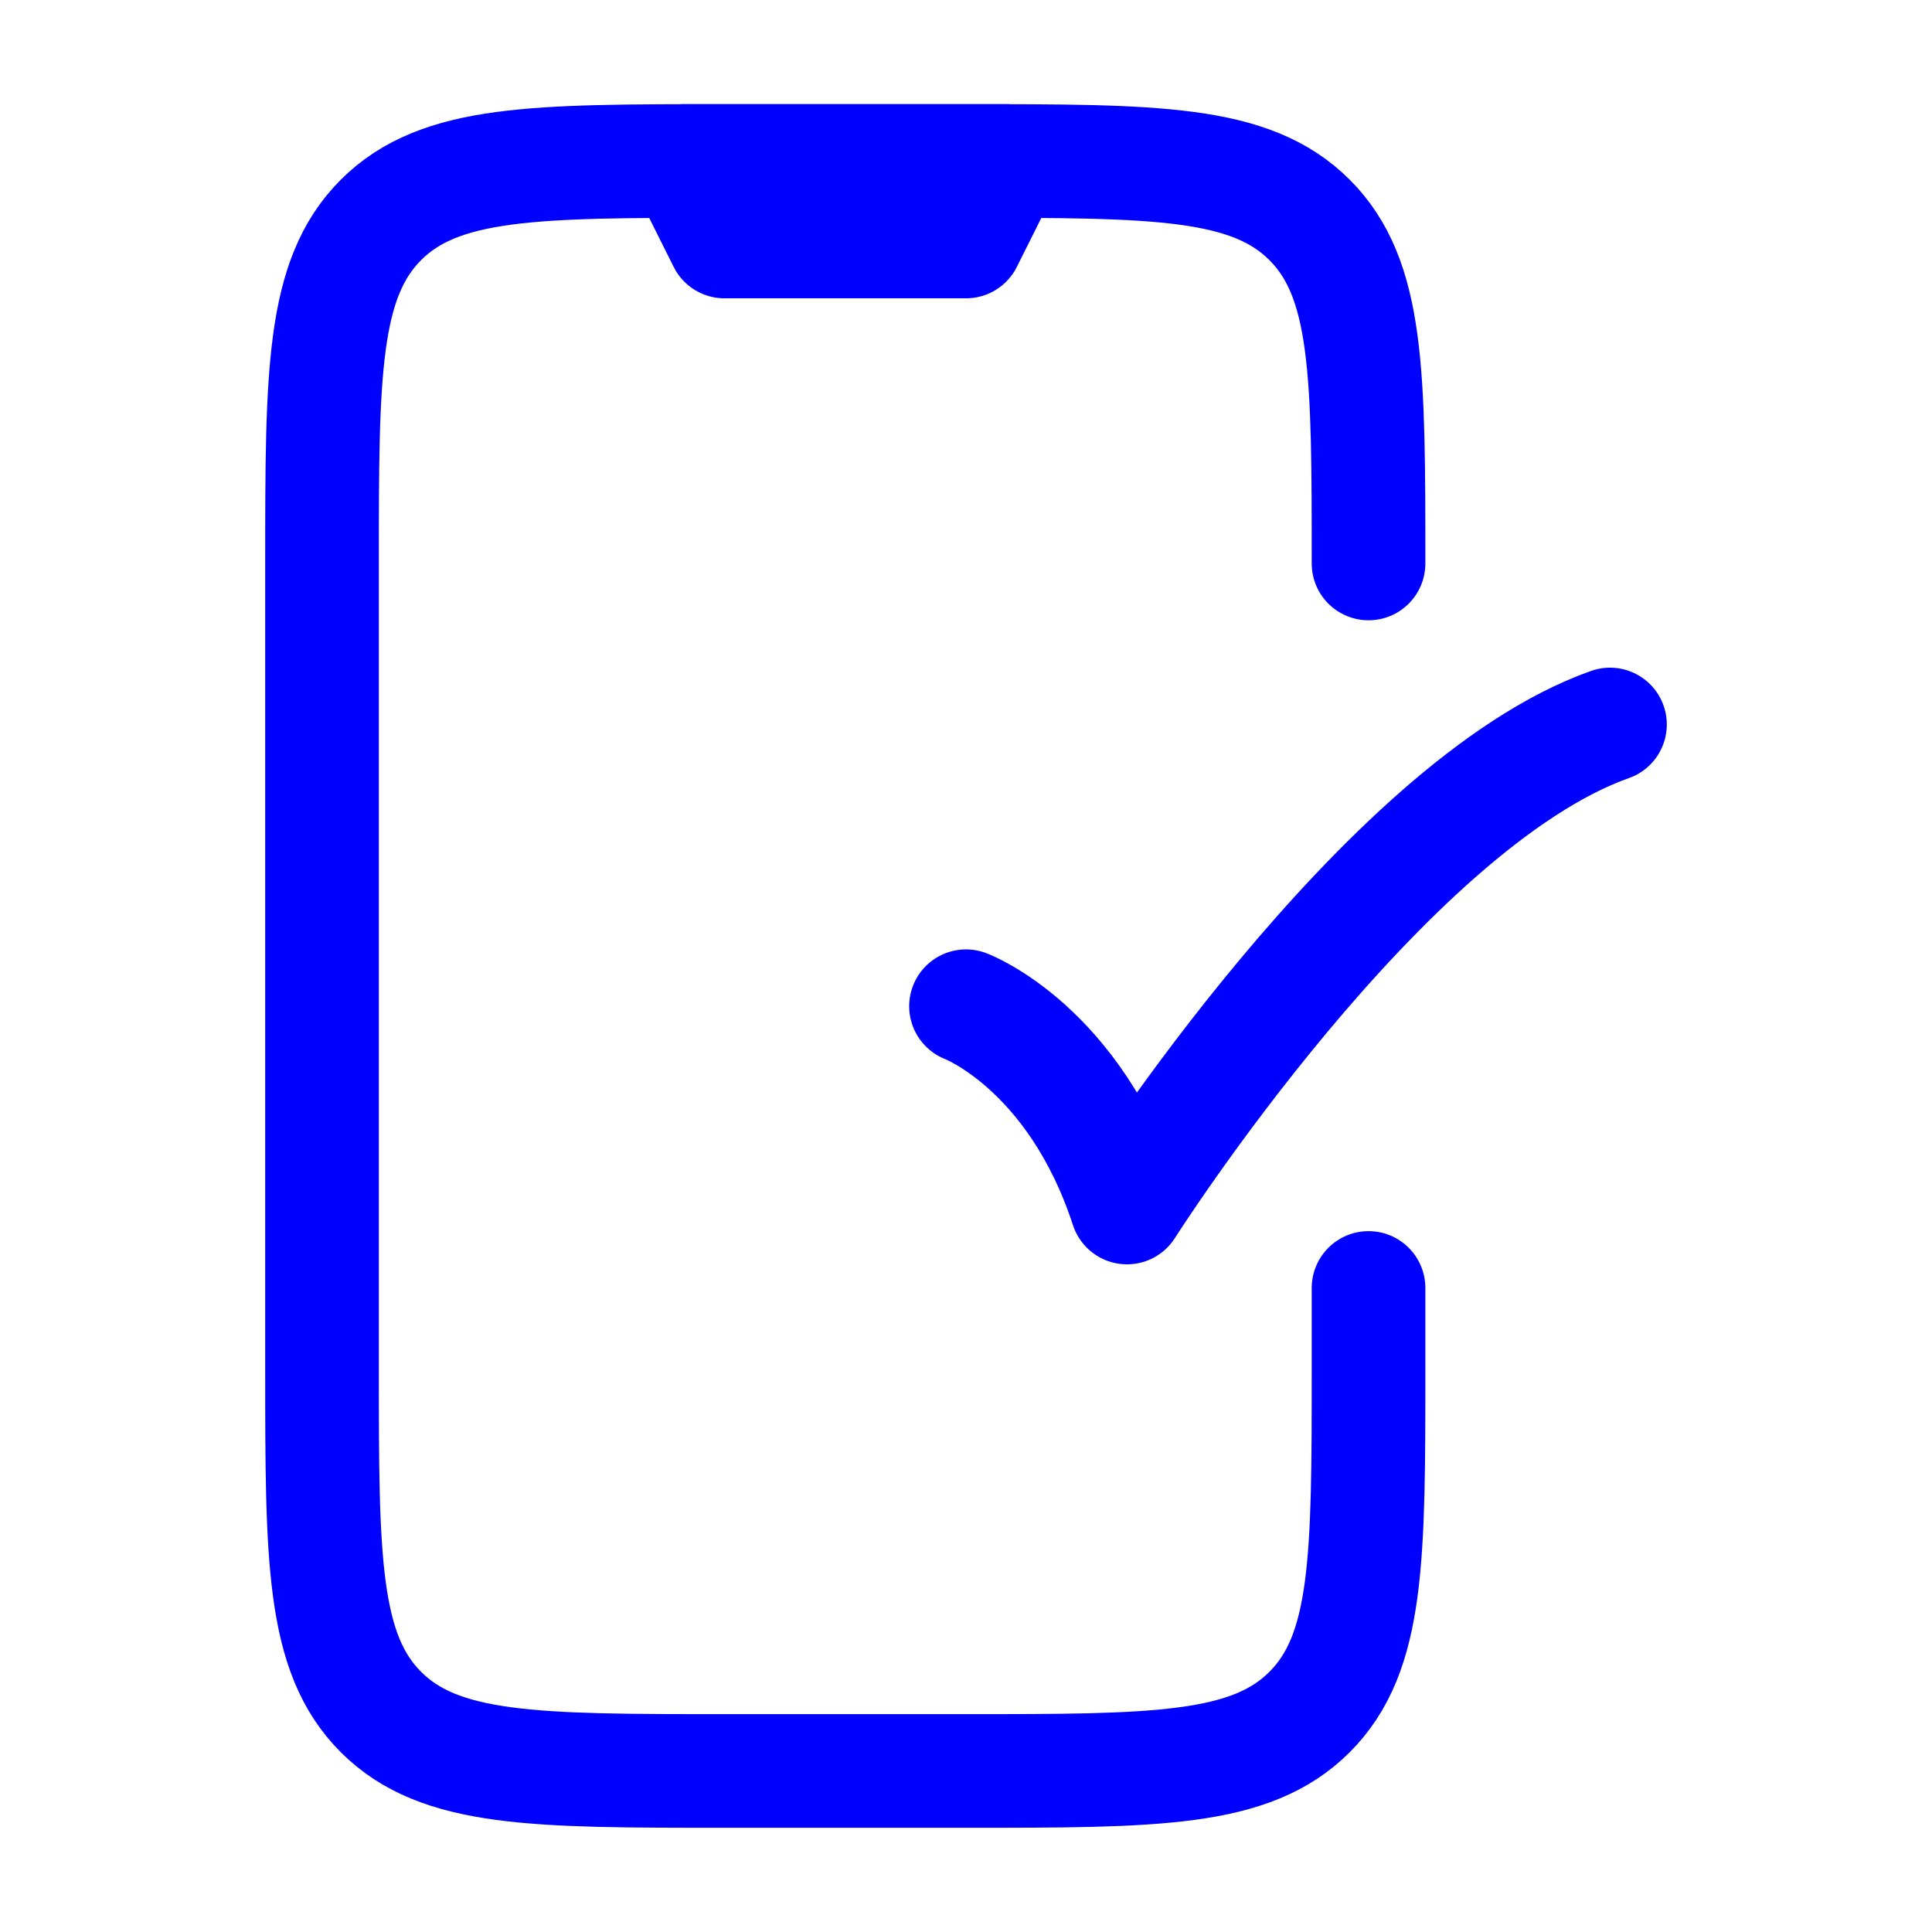
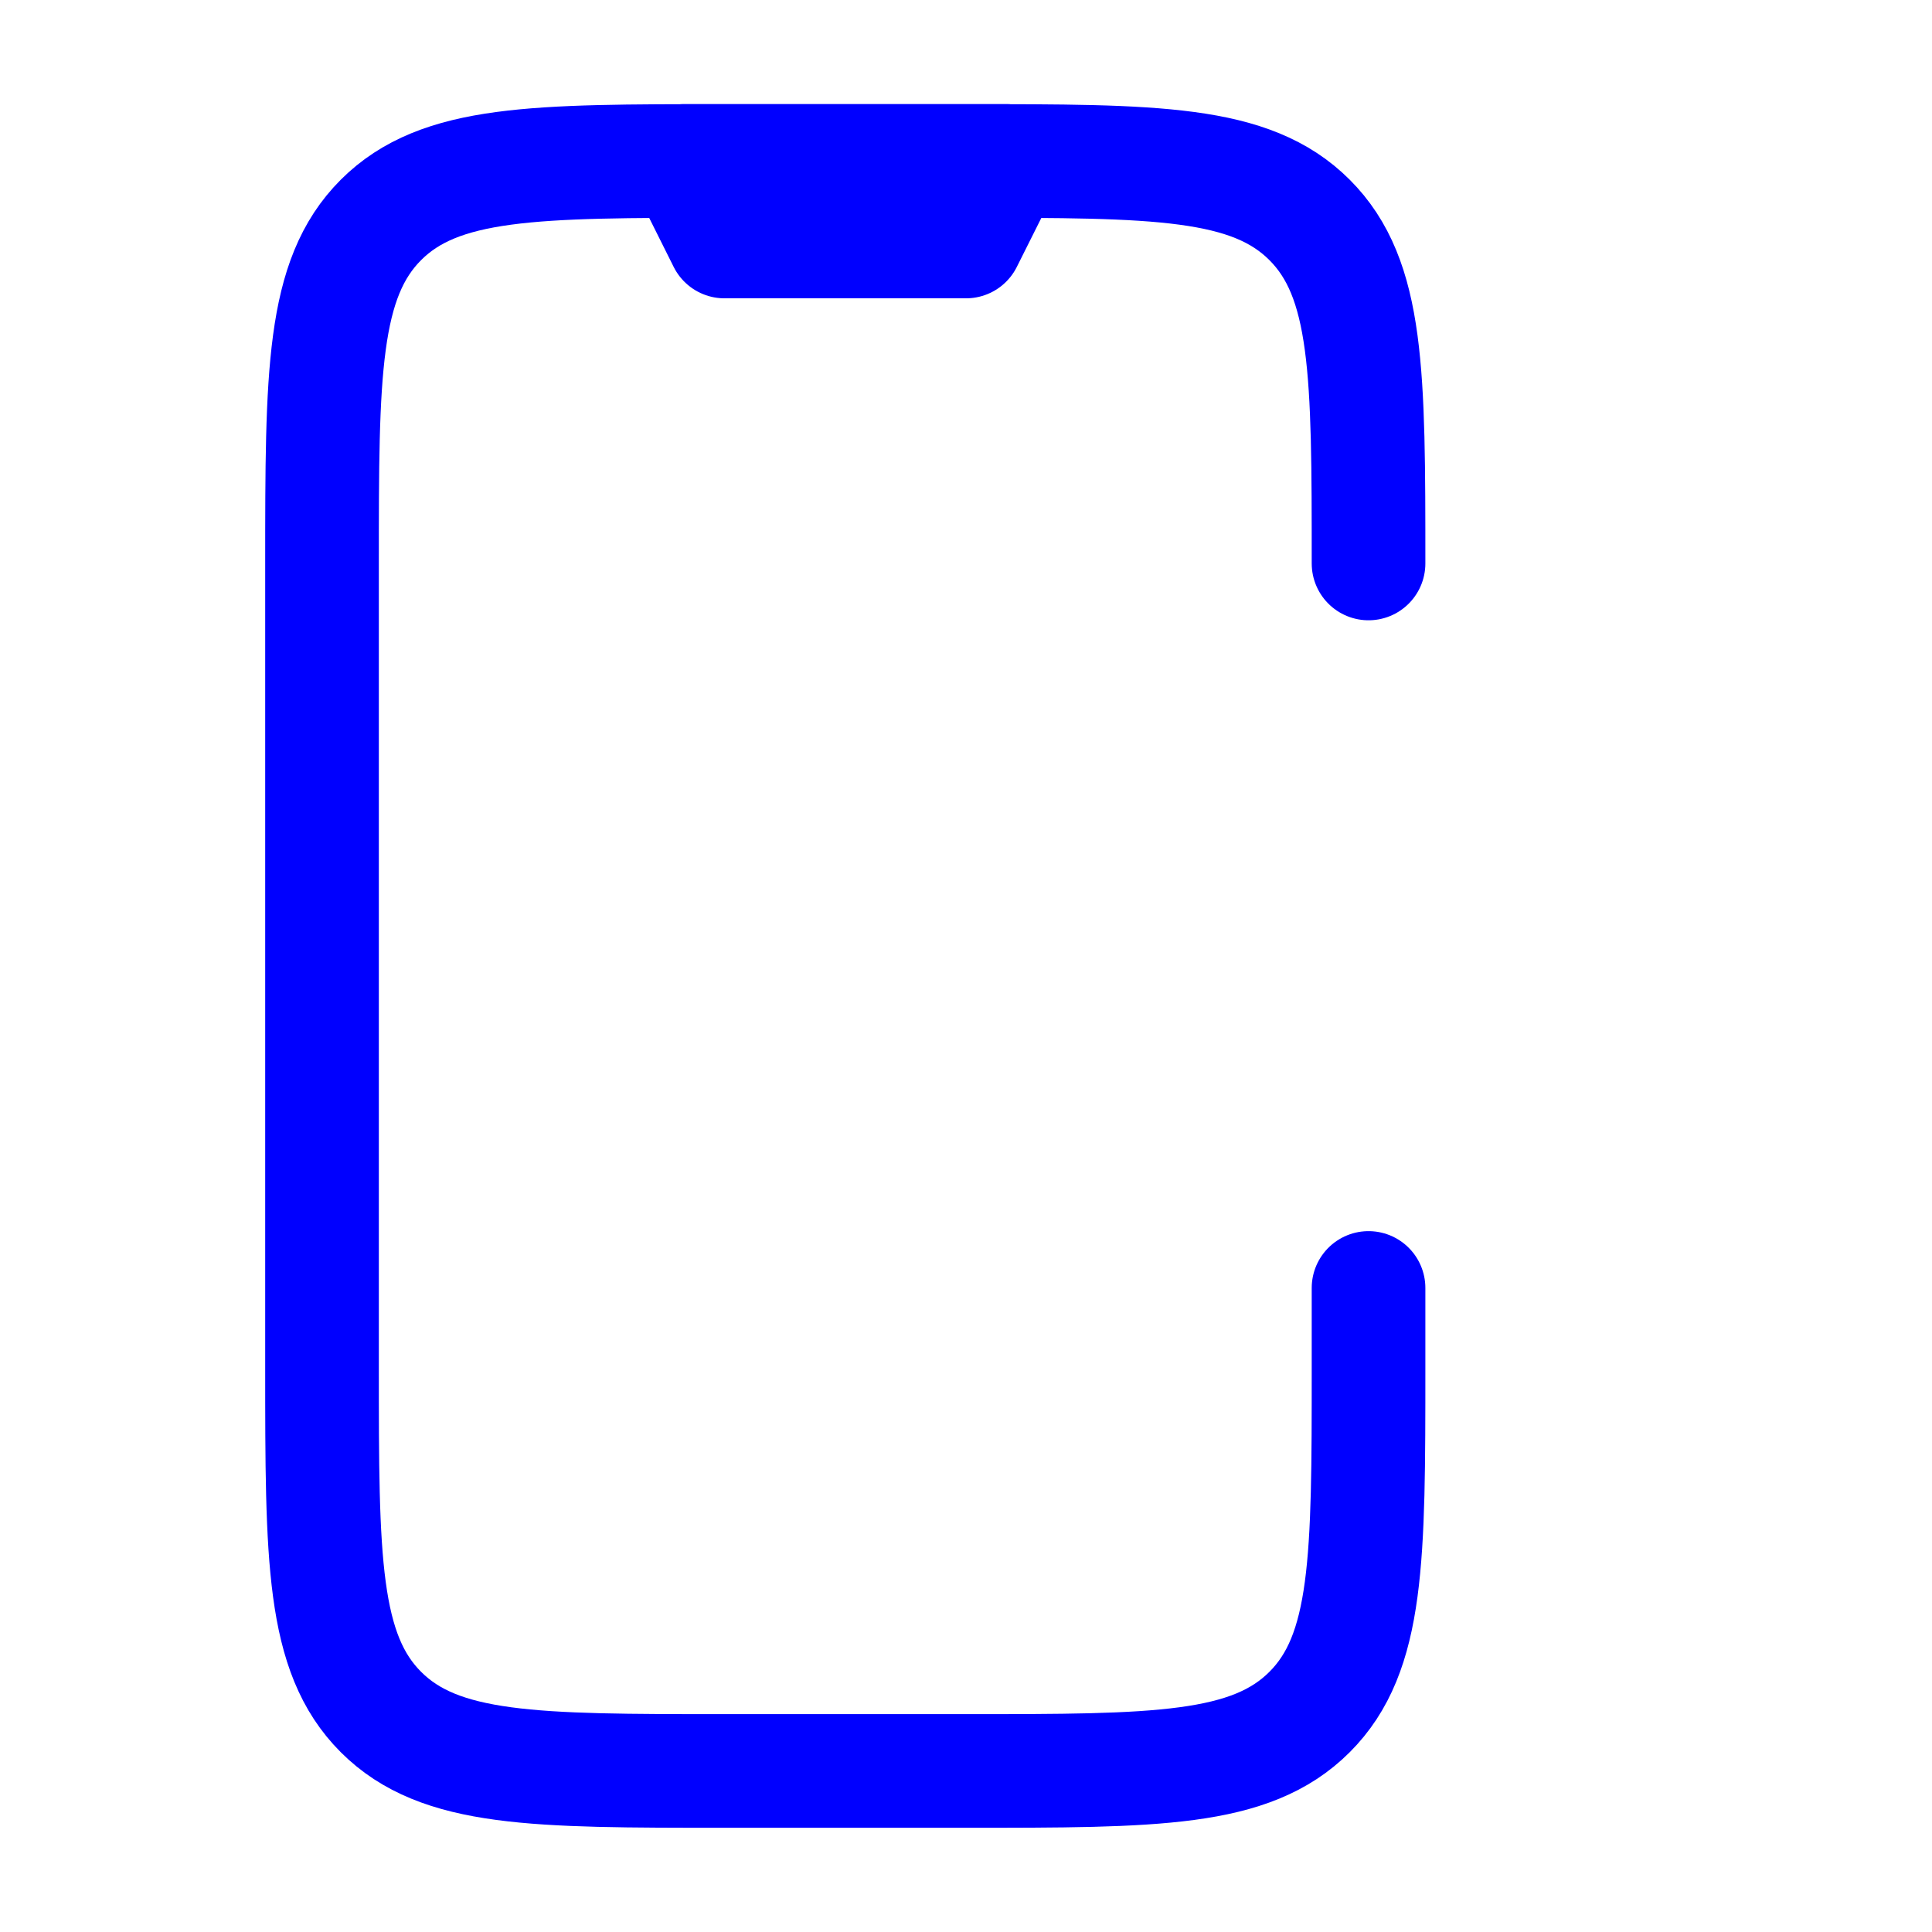
<svg xmlns="http://www.w3.org/2000/svg" width="34" height="34" viewBox="0 0 34 34" fill="none">
  <path d="M24.084 9.916C24.084 6.577 24.084 4.908 23.046 3.87C22.009 2.833 20.339 2.833 17 2.833H12.75C9.411 2.833 7.742 2.833 6.704 3.87C5.667 4.908 5.667 6.577 5.667 9.916V24.083C5.667 27.422 5.667 29.092 6.704 30.129C7.742 31.166 9.411 31.166 12.75 31.166H17C20.339 31.166 22.009 31.166 23.046 30.129C24.084 29.092 24.084 27.422 24.084 24.083V22.666" stroke="#0000FF" stroke-width="2" stroke-linecap="round" stroke-linejoin="round" />
  <path d="M17.709 2.833H12.042L12.75 4.25H17L17.709 2.833Z" stroke="#0000FF" stroke-width="2" stroke-linecap="round" stroke-linejoin="round" />
-   <path d="M17 17.708C17 17.708 18.91 18.426 19.833 21.25C19.833 21.25 24.333 14.167 28.333 12.75" stroke="#0000FF" stroke-width="2" stroke-linecap="round" stroke-linejoin="round" />
</svg>